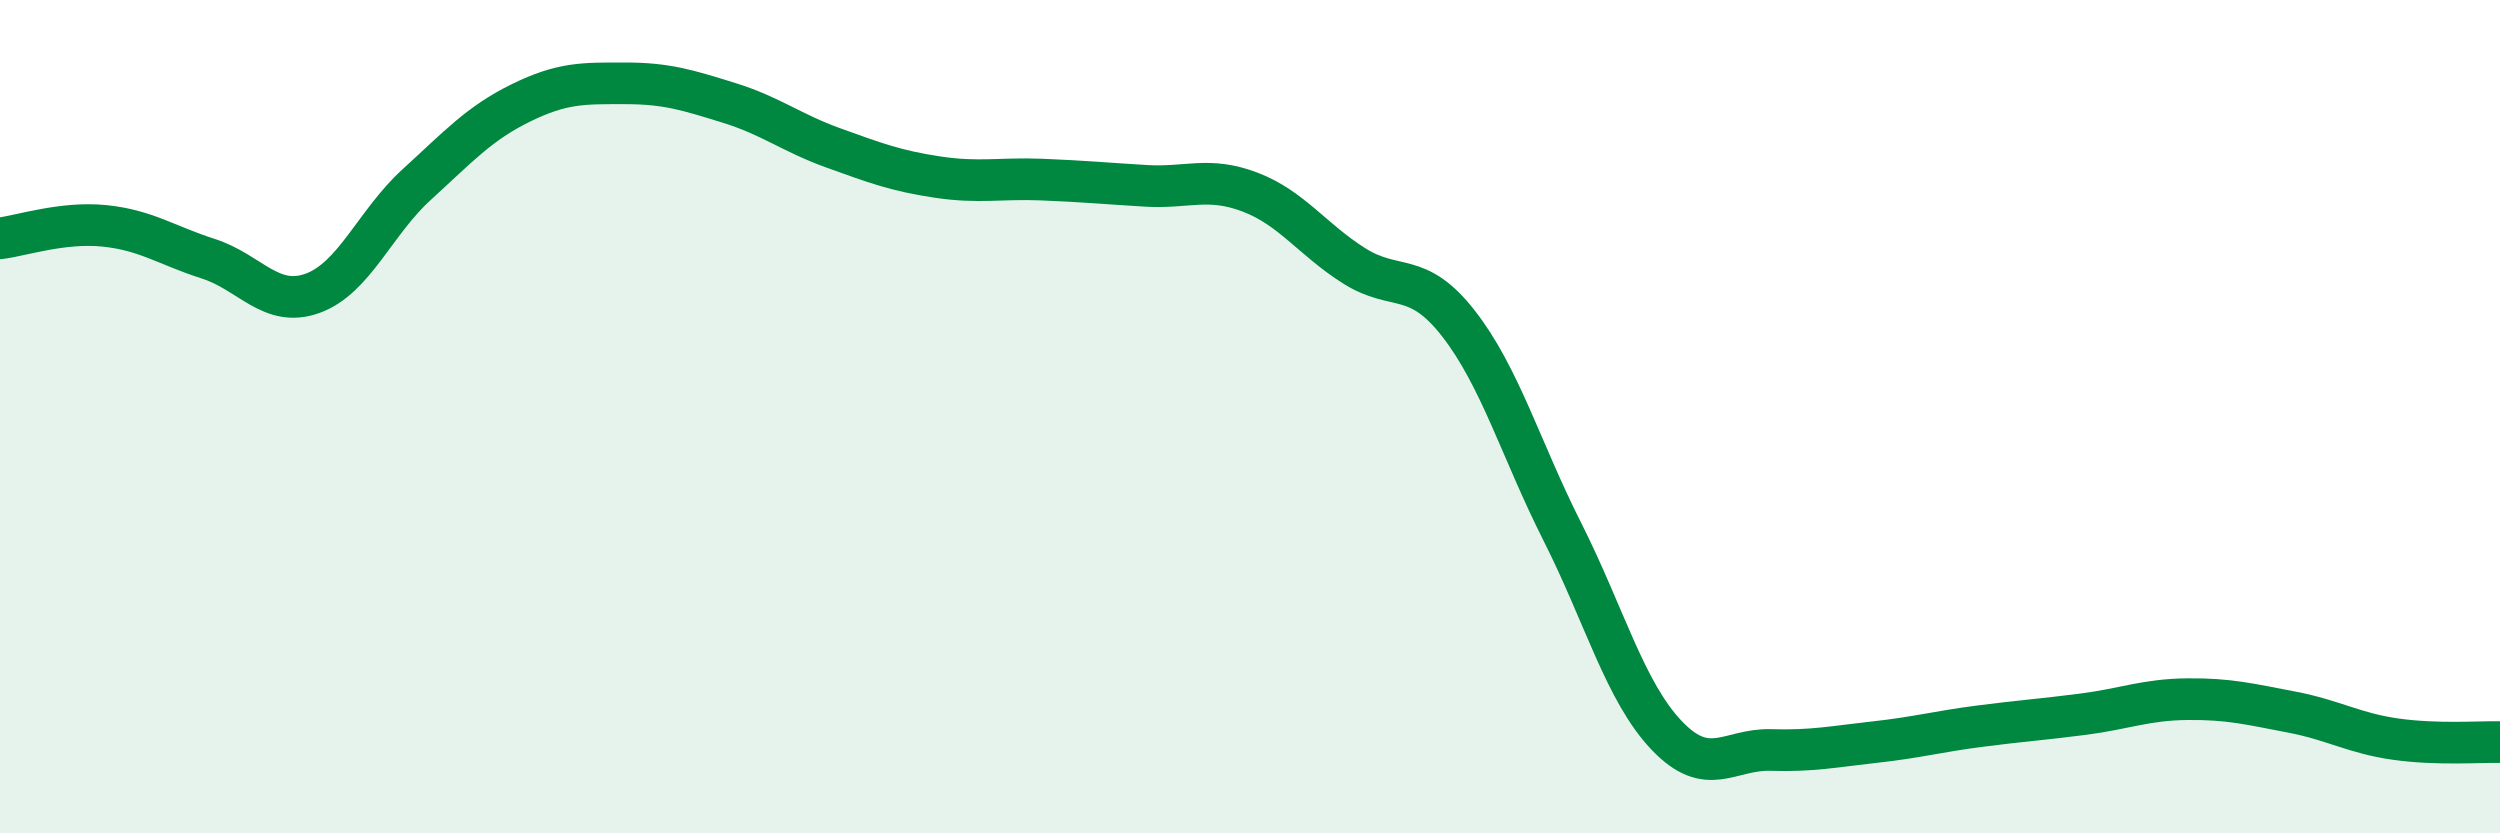
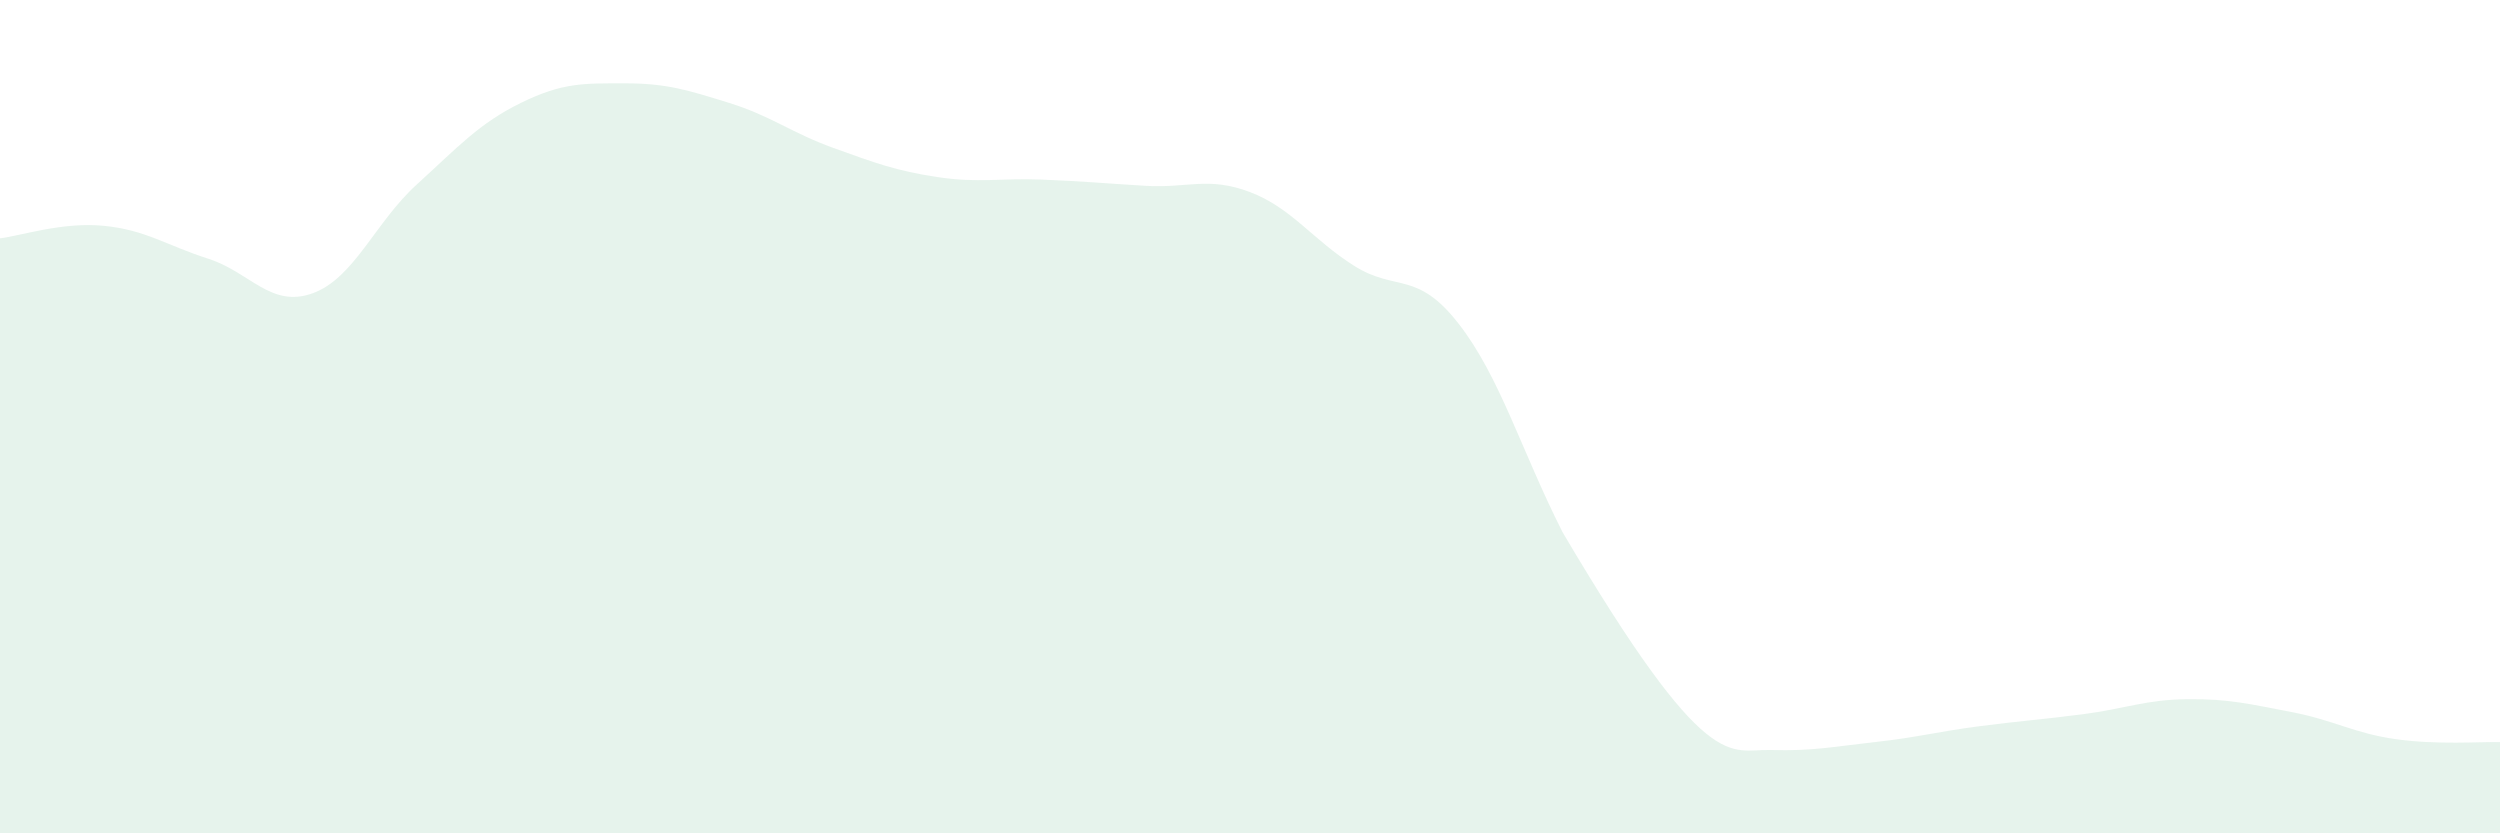
<svg xmlns="http://www.w3.org/2000/svg" width="60" height="20" viewBox="0 0 60 20">
-   <path d="M 0,5.72 C 0.5,5.66 1.5,5.32 2.5,5.42 C 3.5,5.52 4,5.89 5,6.21 C 6,6.53 6.5,7.4 7.5,7.04 C 8.5,6.68 9,5.34 10,4.43 C 11,3.52 11.5,2.96 12.5,2.47 C 13.5,1.98 14,2 15,2 C 16,2 16.5,2.16 17.5,2.47 C 18.5,2.78 19,3.19 20,3.55 C 21,3.91 21.5,4.1 22.5,4.25 C 23.5,4.4 24,4.27 25,4.31 C 26,4.35 26.5,4.4 27.5,4.46 C 28.5,4.52 29,4.23 30,4.61 C 31,4.99 31.5,5.75 32.5,6.38 C 33.5,7.01 34,6.48 35,7.76 C 36,9.04 36.5,10.79 37.5,12.77 C 38.5,14.75 39,16.6 40,17.65 C 41,18.7 41.5,17.97 42.5,18 C 43.5,18.03 44,17.92 45,17.81 C 46,17.7 46.5,17.56 47.5,17.43 C 48.5,17.3 49,17.27 50,17.14 C 51,17.01 51.5,16.79 52.5,16.78 C 53.5,16.77 54,16.9 55,17.09 C 56,17.28 56.5,17.6 57.5,17.74 C 58.5,17.88 59.5,17.8 60,17.81L60 20L0 20Z" fill="#008740" opacity="0.1" stroke-linecap="round" stroke-linejoin="round" />
-   <path d="M 0,5.72 C 0.5,5.66 1.5,5.32 2.5,5.42 C 3.5,5.52 4,5.89 5,6.21 C 6,6.53 6.5,7.4 7.5,7.04 C 8.5,6.68 9,5.34 10,4.43 C 11,3.52 11.5,2.96 12.5,2.47 C 13.5,1.98 14,2 15,2 C 16,2 16.5,2.16 17.5,2.47 C 18.5,2.78 19,3.19 20,3.55 C 21,3.91 21.5,4.1 22.5,4.25 C 23.5,4.4 24,4.27 25,4.31 C 26,4.35 26.5,4.4 27.5,4.46 C 28.5,4.52 29,4.23 30,4.61 C 31,4.99 31.5,5.75 32.5,6.38 C 33.5,7.01 34,6.48 35,7.76 C 36,9.04 36.5,10.79 37.5,12.77 C 38.5,14.75 39,16.6 40,17.65 C 41,18.7 41.5,17.97 42.5,18 C 43.5,18.03 44,17.92 45,17.81 C 46,17.7 46.5,17.56 47.5,17.43 C 48.5,17.3 49,17.27 50,17.14 C 51,17.01 51.5,16.79 52.5,16.78 C 53.5,16.77 54,16.9 55,17.09 C 56,17.28 56.5,17.6 57.5,17.74 C 58.5,17.88 59.5,17.8 60,17.81" stroke="#008740" stroke-width="1" fill="none" stroke-linecap="round" stroke-linejoin="round" />
+   <path d="M 0,5.72 C 0.5,5.66 1.5,5.32 2.5,5.42 C 3.5,5.52 4,5.89 5,6.21 C 6,6.53 6.5,7.4 7.5,7.04 C 8.5,6.68 9,5.34 10,4.43 C 11,3.52 11.5,2.96 12.5,2.47 C 13.5,1.98 14,2 15,2 C 16,2 16.5,2.16 17.5,2.47 C 18.5,2.78 19,3.19 20,3.55 C 21,3.91 21.5,4.1 22.5,4.25 C 23.5,4.4 24,4.27 25,4.31 C 26,4.35 26.5,4.4 27.5,4.46 C 28.5,4.52 29,4.23 30,4.61 C 31,4.99 31.5,5.75 32.5,6.38 C 33.5,7.01 34,6.48 35,7.76 C 36,9.04 36.5,10.79 37.5,12.77 C 41,18.7 41.5,17.97 42.5,18 C 43.5,18.03 44,17.92 45,17.81 C 46,17.7 46.5,17.56 47.5,17.43 C 48.5,17.3 49,17.27 50,17.14 C 51,17.01 51.5,16.79 52.5,16.78 C 53.5,16.77 54,16.9 55,17.09 C 56,17.28 56.5,17.6 57.5,17.74 C 58.5,17.88 59.5,17.8 60,17.81L60 20L0 20Z" fill="#008740" opacity="0.1" stroke-linecap="round" stroke-linejoin="round" />
</svg>